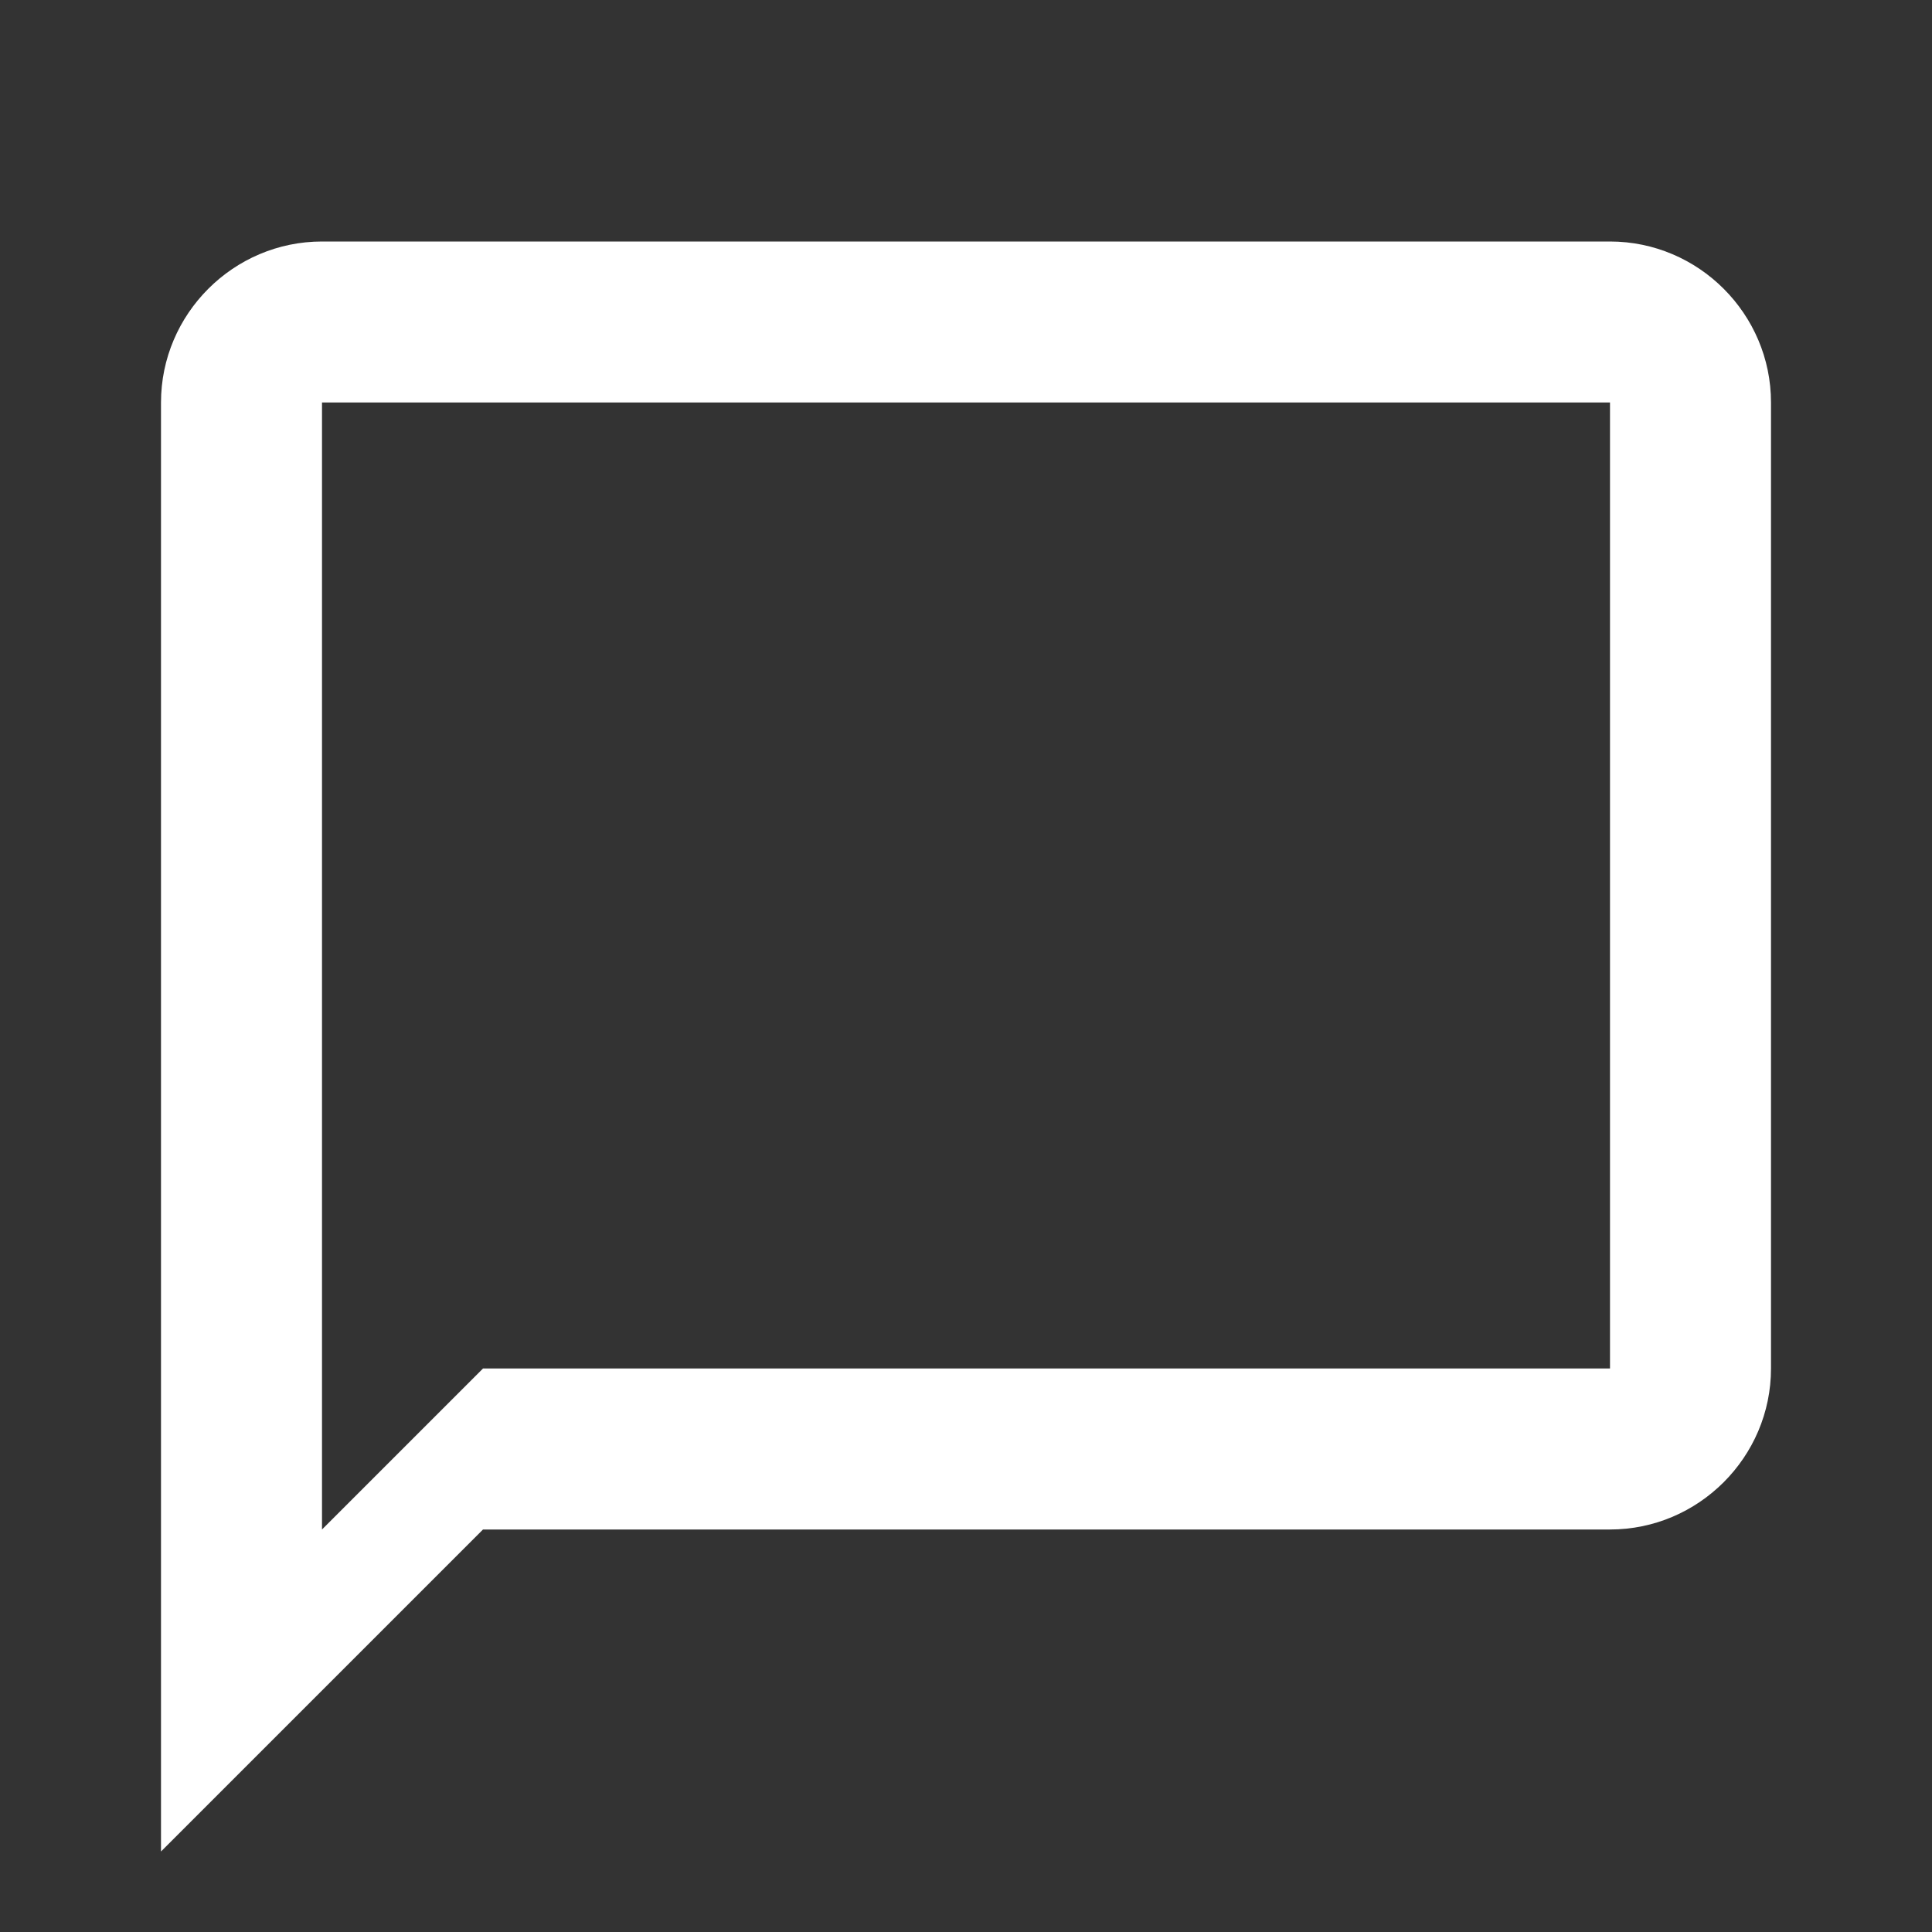
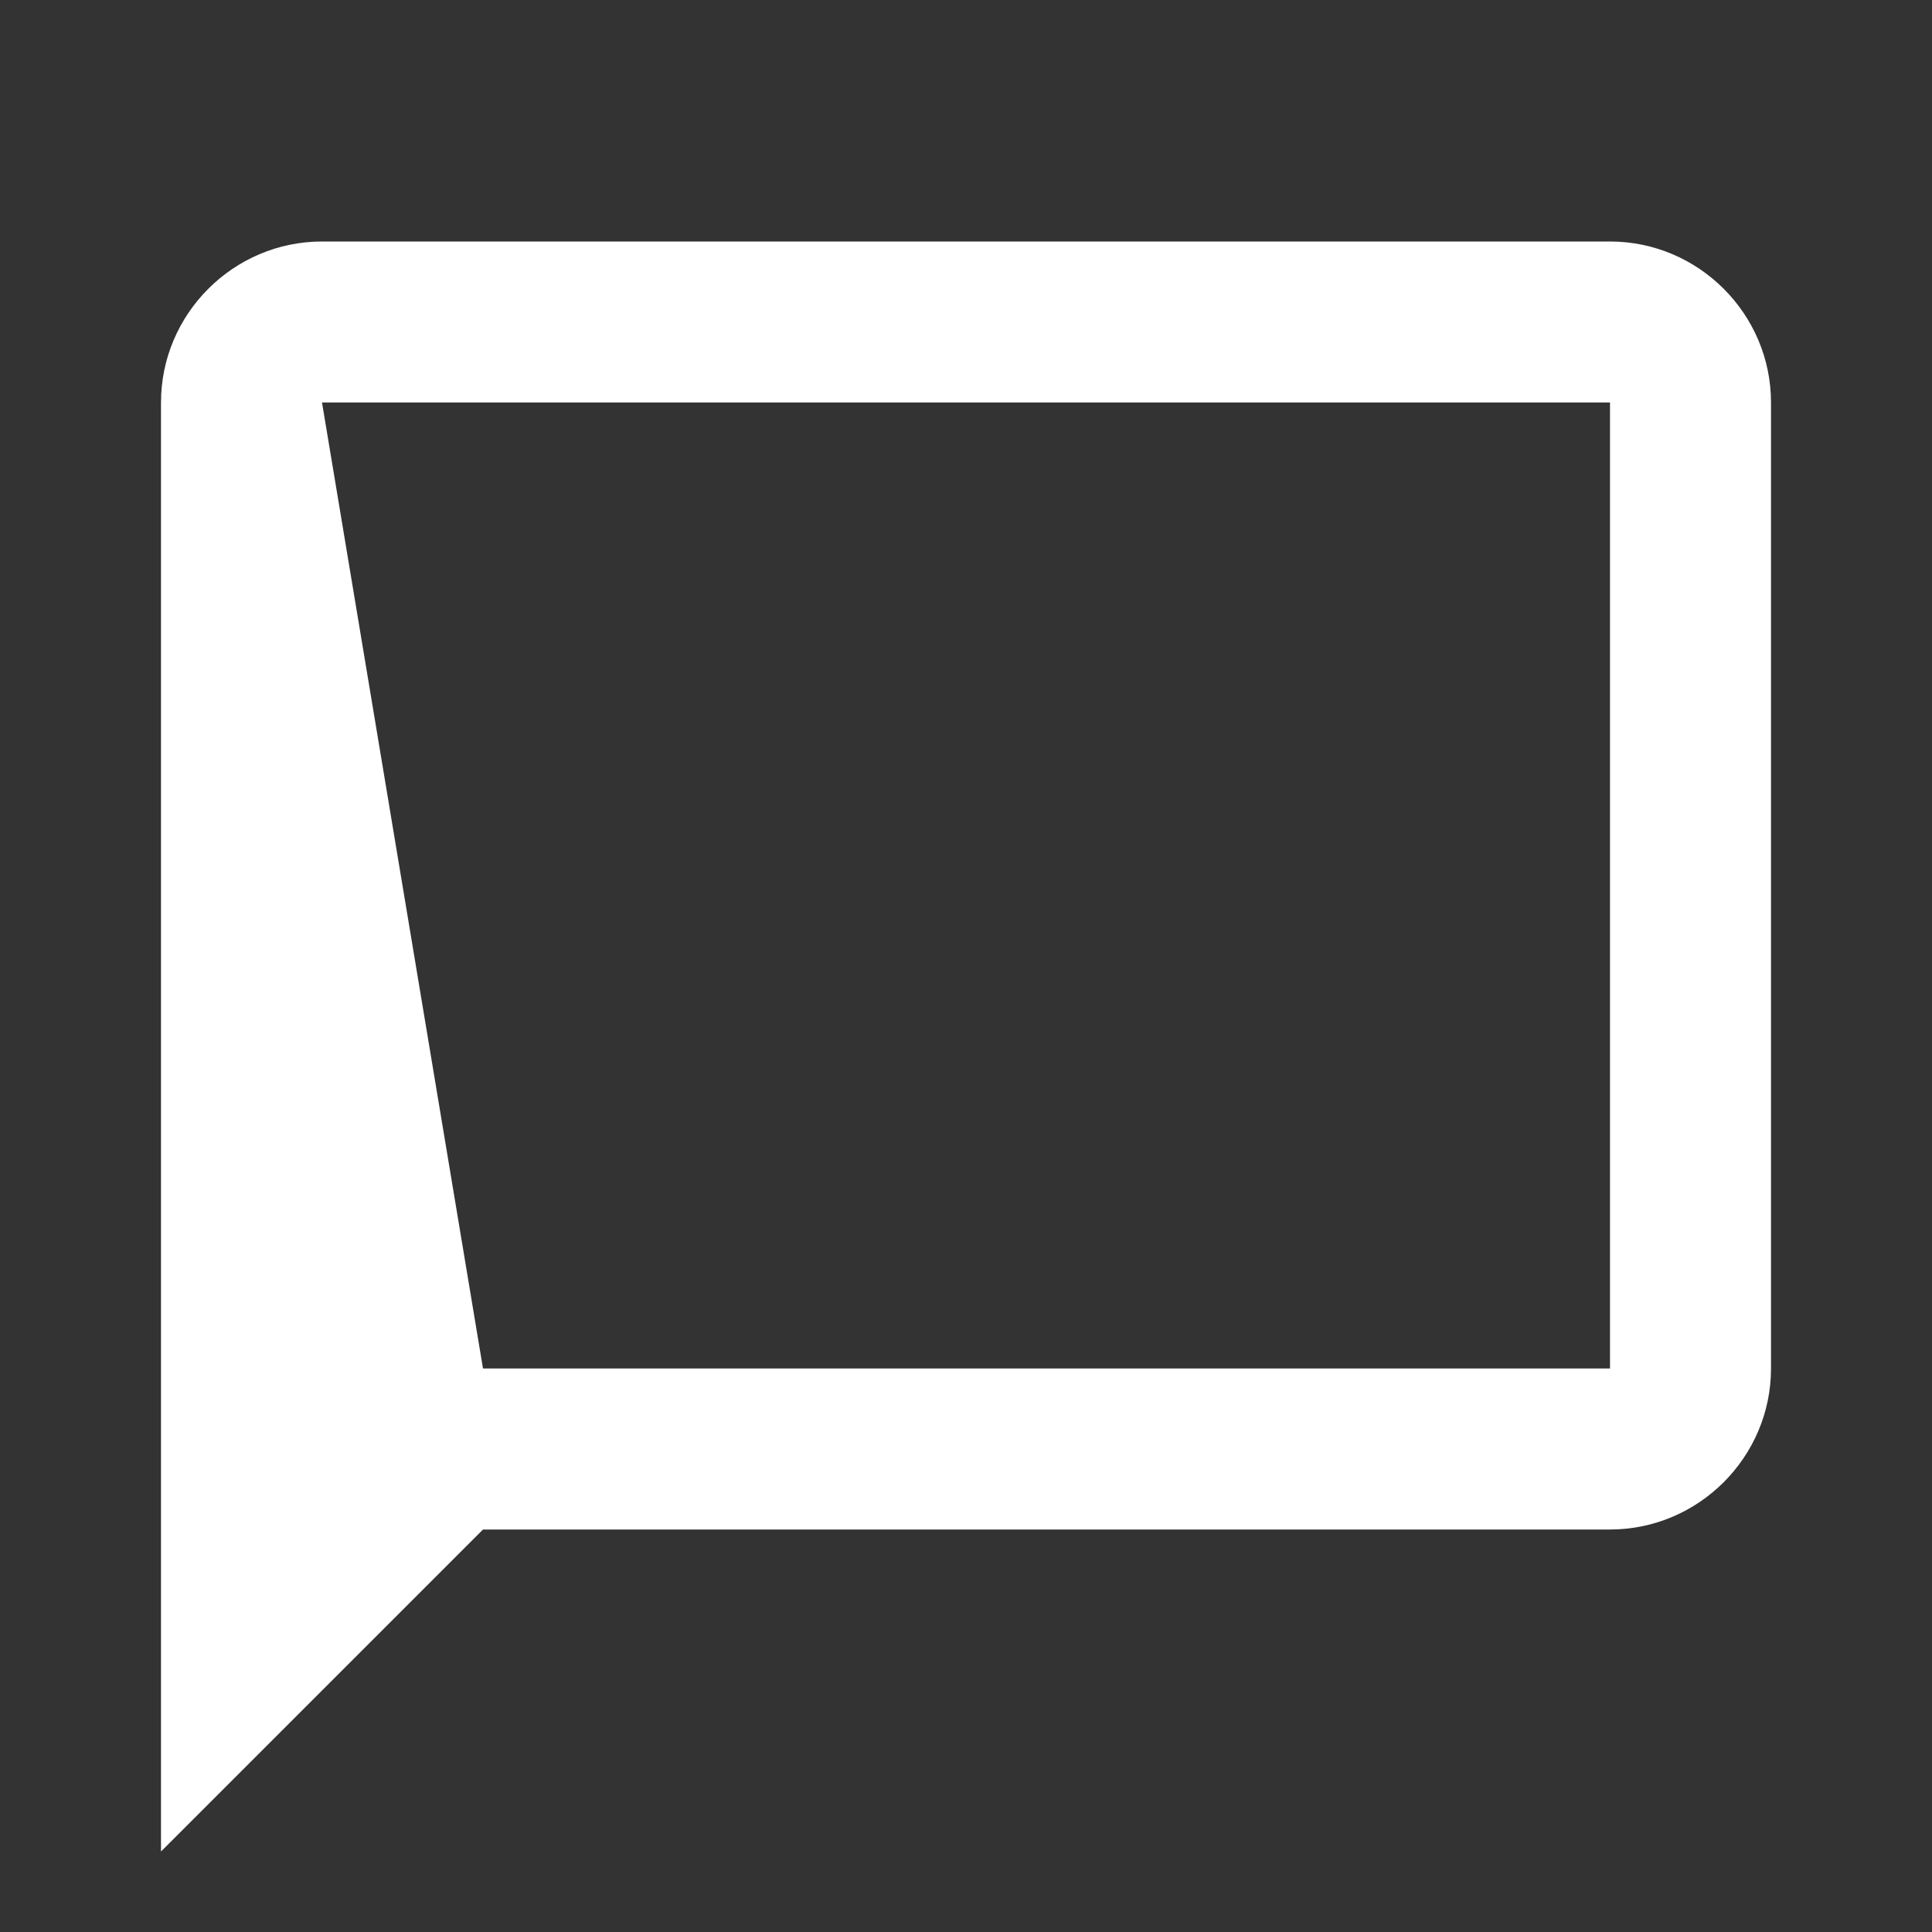
<svg xmlns="http://www.w3.org/2000/svg" width="24px" height="24px" viewBox="0 0 24 24" version="1.1">
  <rect x="0" y="0" width="24" height="24" fill="#333333" stroke="none" />
  <title>assets/icons/chat</title>
  <desc>Created with Sketch.</desc>
  <g id="assets/icons/chat" stroke="none" stroke-width="1" fill="none" fill-rule="evenodd">
-     <polygon id="Path" points="0 0 24 0 24 24 0 24" />
-     <path d="M20,3 L4,3 C2.9,3 2,3.9 2,5 L2,23 L6,19 L20,19 C21.1,19 22,18.1 22,17 L22,5 C22,3.9 21.1,3 20,3 Z M20,17 L6,17 L4,19 L4,5 L20,5 L20,17 Z" id="🎨-Color" fill="#FFFFFF" />
+     <path d="M20,3 L4,3 C2.9,3 2,3.9 2,5 L2,23 L6,19 L20,19 C21.1,19 22,18.1 22,17 L22,5 C22,3.9 21.1,3 20,3 Z M20,17 L6,17 L4,5 L20,5 L20,17 Z" id="🎨-Color" fill="#FFFFFF" />
  </g>
</svg>